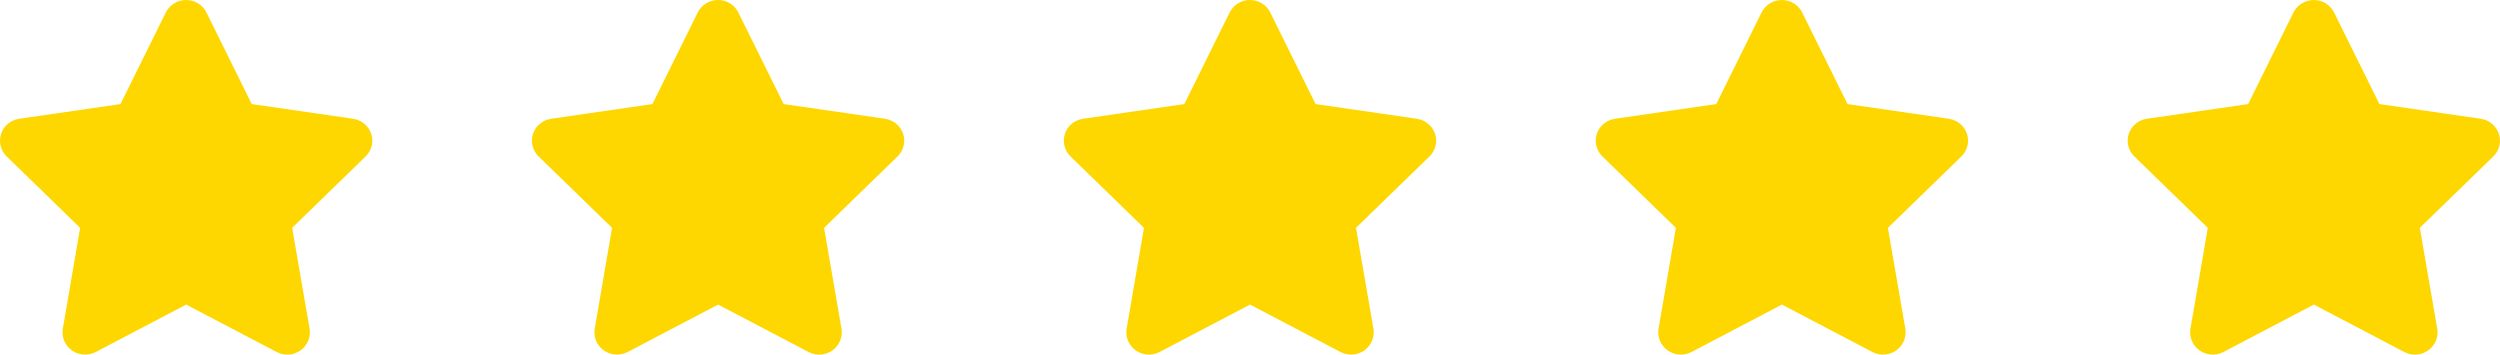
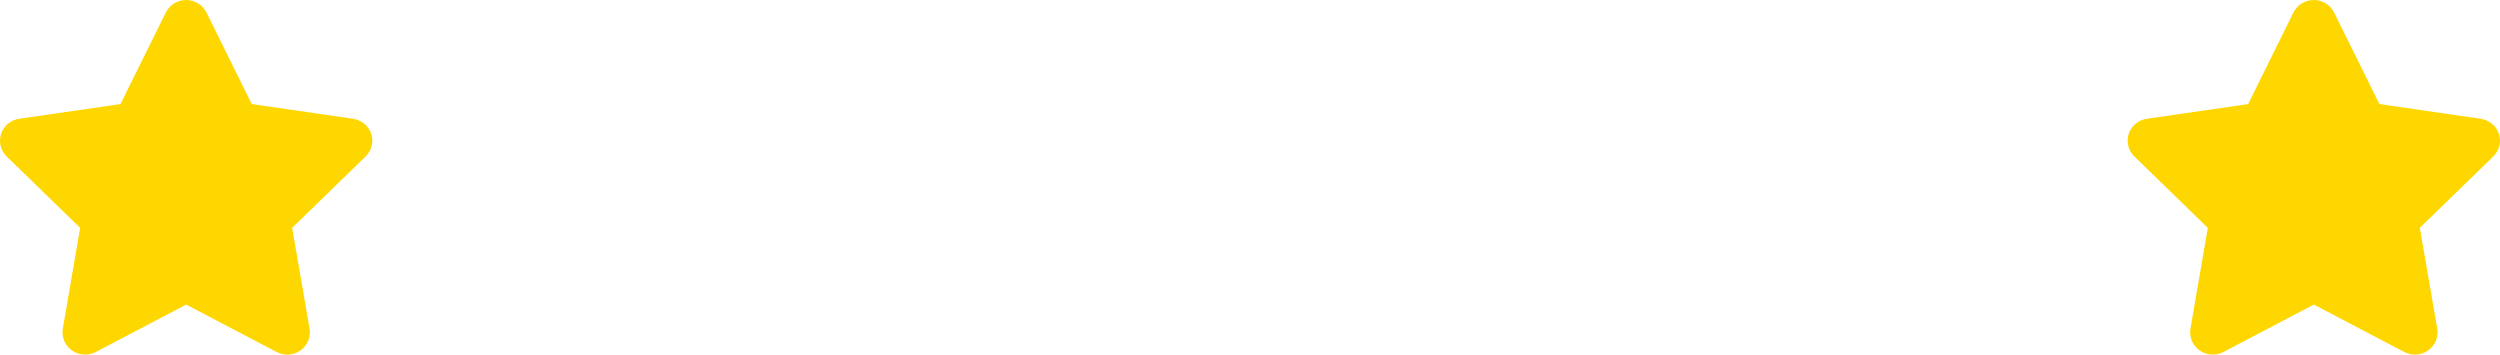
<svg xmlns="http://www.w3.org/2000/svg" width="141" height="20" viewBox="0 0 141 20" fill="none">
  <path d="M11.643 0.703C11.432 0.273 10.986 0 10.497 0C10.008 0 9.567 0.273 9.352 0.703L6.795 5.87L1.084 6.698C0.607 6.769 0.209 7.097 0.062 7.546C-0.085 7.995 0.034 8.491 0.376 8.823L4.52 12.85L3.542 18.541C3.462 19.01 3.661 19.486 4.055 19.763C4.448 20.041 4.969 20.076 5.399 19.853L10.501 17.178L15.603 19.853C16.033 20.076 16.554 20.045 16.948 19.763C17.341 19.482 17.54 19.01 17.461 18.541L16.478 12.85L20.622 8.823C20.964 8.491 21.087 7.995 20.936 7.546C20.785 7.097 20.392 6.769 19.914 6.698L14.2 5.87L11.643 0.703Z" fill="#FFD700" />
-   <path d="M41.642 0.703C41.432 0.273 40.986 0 40.497 0C40.008 0 39.567 0.273 39.352 0.703L36.795 5.87L31.084 6.698C30.607 6.769 30.209 7.097 30.062 7.546C29.915 7.995 30.034 8.491 30.376 8.823L34.52 12.85L33.542 18.541C33.462 19.01 33.661 19.486 34.055 19.763C34.448 20.041 34.969 20.076 35.399 19.853L40.501 17.178L45.603 19.853C46.033 20.076 46.554 20.045 46.948 19.763C47.341 19.482 47.54 19.01 47.461 18.541L46.478 12.85L50.622 8.823C50.964 8.491 51.087 7.995 50.936 7.546C50.785 7.097 50.392 6.769 49.914 6.698L44.2 5.87L41.642 0.703Z" fill="#FFD700" />
-   <path d="M71.642 0.703C71.432 0.273 70.986 0 70.497 0C70.008 0 69.567 0.273 69.352 0.703L66.795 5.87L61.084 6.698C60.607 6.769 60.209 7.097 60.062 7.546C59.915 7.995 60.034 8.491 60.376 8.823L64.52 12.85L63.542 18.541C63.462 19.01 63.661 19.486 64.055 19.763C64.448 20.041 64.969 20.076 65.399 19.853L70.501 17.178L75.603 19.853C76.033 20.076 76.554 20.045 76.948 19.763C77.341 19.482 77.54 19.01 77.461 18.541L76.478 12.85L80.622 8.823C80.964 8.491 81.088 7.995 80.936 7.546C80.785 7.097 80.391 6.769 79.914 6.698L74.2 5.87L71.642 0.703Z" fill="#FFD700" />
-   <path d="M101.642 0.703C101.432 0.273 100.986 0 100.497 0C100.008 0 99.567 0.273 99.352 0.703L96.795 5.87L91.084 6.698C90.607 6.769 90.209 7.097 90.062 7.546C89.915 7.995 90.034 8.491 90.376 8.823L94.52 12.85L93.542 18.541C93.462 19.01 93.661 19.486 94.055 19.763C94.448 20.041 94.969 20.076 95.399 19.853L100.501 17.178L105.603 19.853C106.033 20.076 106.554 20.045 106.948 19.763C107.341 19.482 107.54 19.01 107.461 18.541L106.478 12.85L110.622 8.823C110.964 8.491 111.087 7.995 110.936 7.546C110.785 7.097 110.392 6.769 109.914 6.698L104.2 5.87L101.642 0.703Z" fill="#FFD700" />
  <path d="M131.642 0.703C131.432 0.273 130.986 0 130.497 0C130.008 0 129.567 0.273 129.352 0.703L126.795 5.87L121.084 6.698C120.607 6.769 120.209 7.097 120.062 7.546C119.915 7.995 120.034 8.491 120.376 8.823L124.52 12.85L123.542 18.541C123.462 19.01 123.661 19.486 124.055 19.763C124.448 20.041 124.969 20.076 125.399 19.853L130.501 17.178L135.603 19.853C136.033 20.076 136.554 20.045 136.948 19.763C137.341 19.482 137.54 19.01 137.461 18.541L136.478 12.85L140.622 8.823C140.964 8.491 141.087 7.995 140.936 7.546C140.785 7.097 140.392 6.769 139.914 6.698L134.2 5.87L131.642 0.703Z" fill="#FFD700" />
</svg>